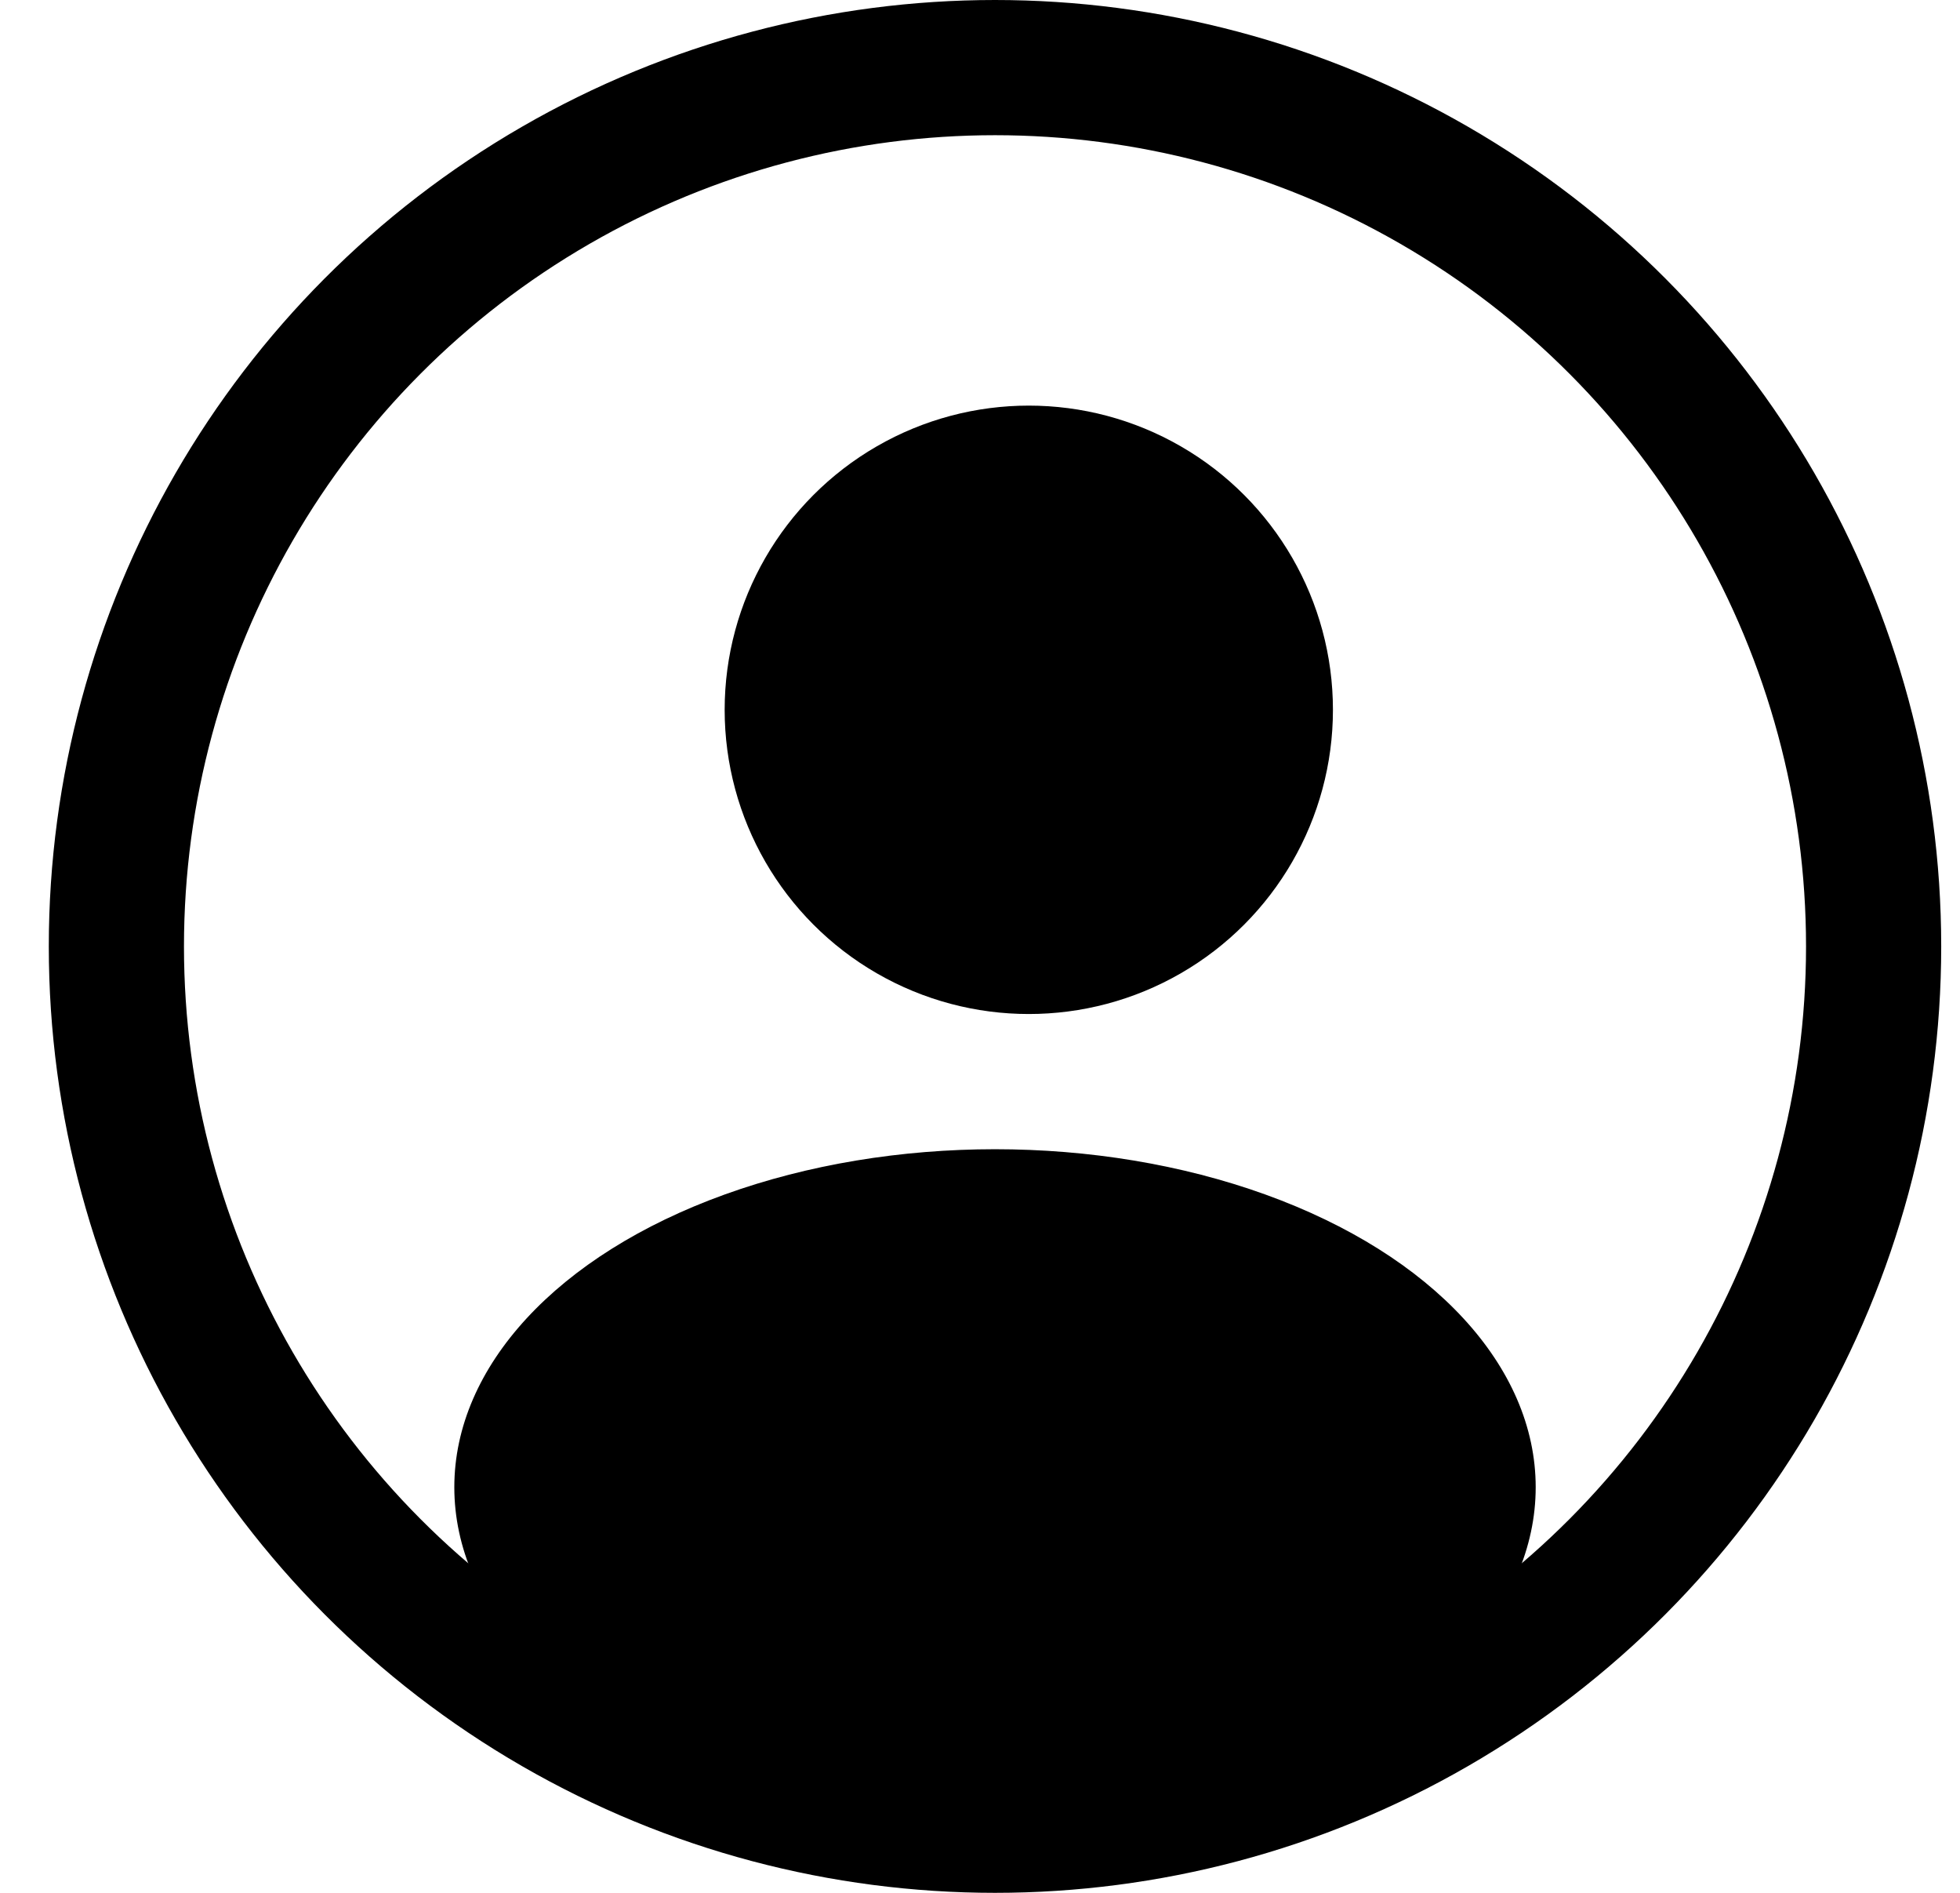
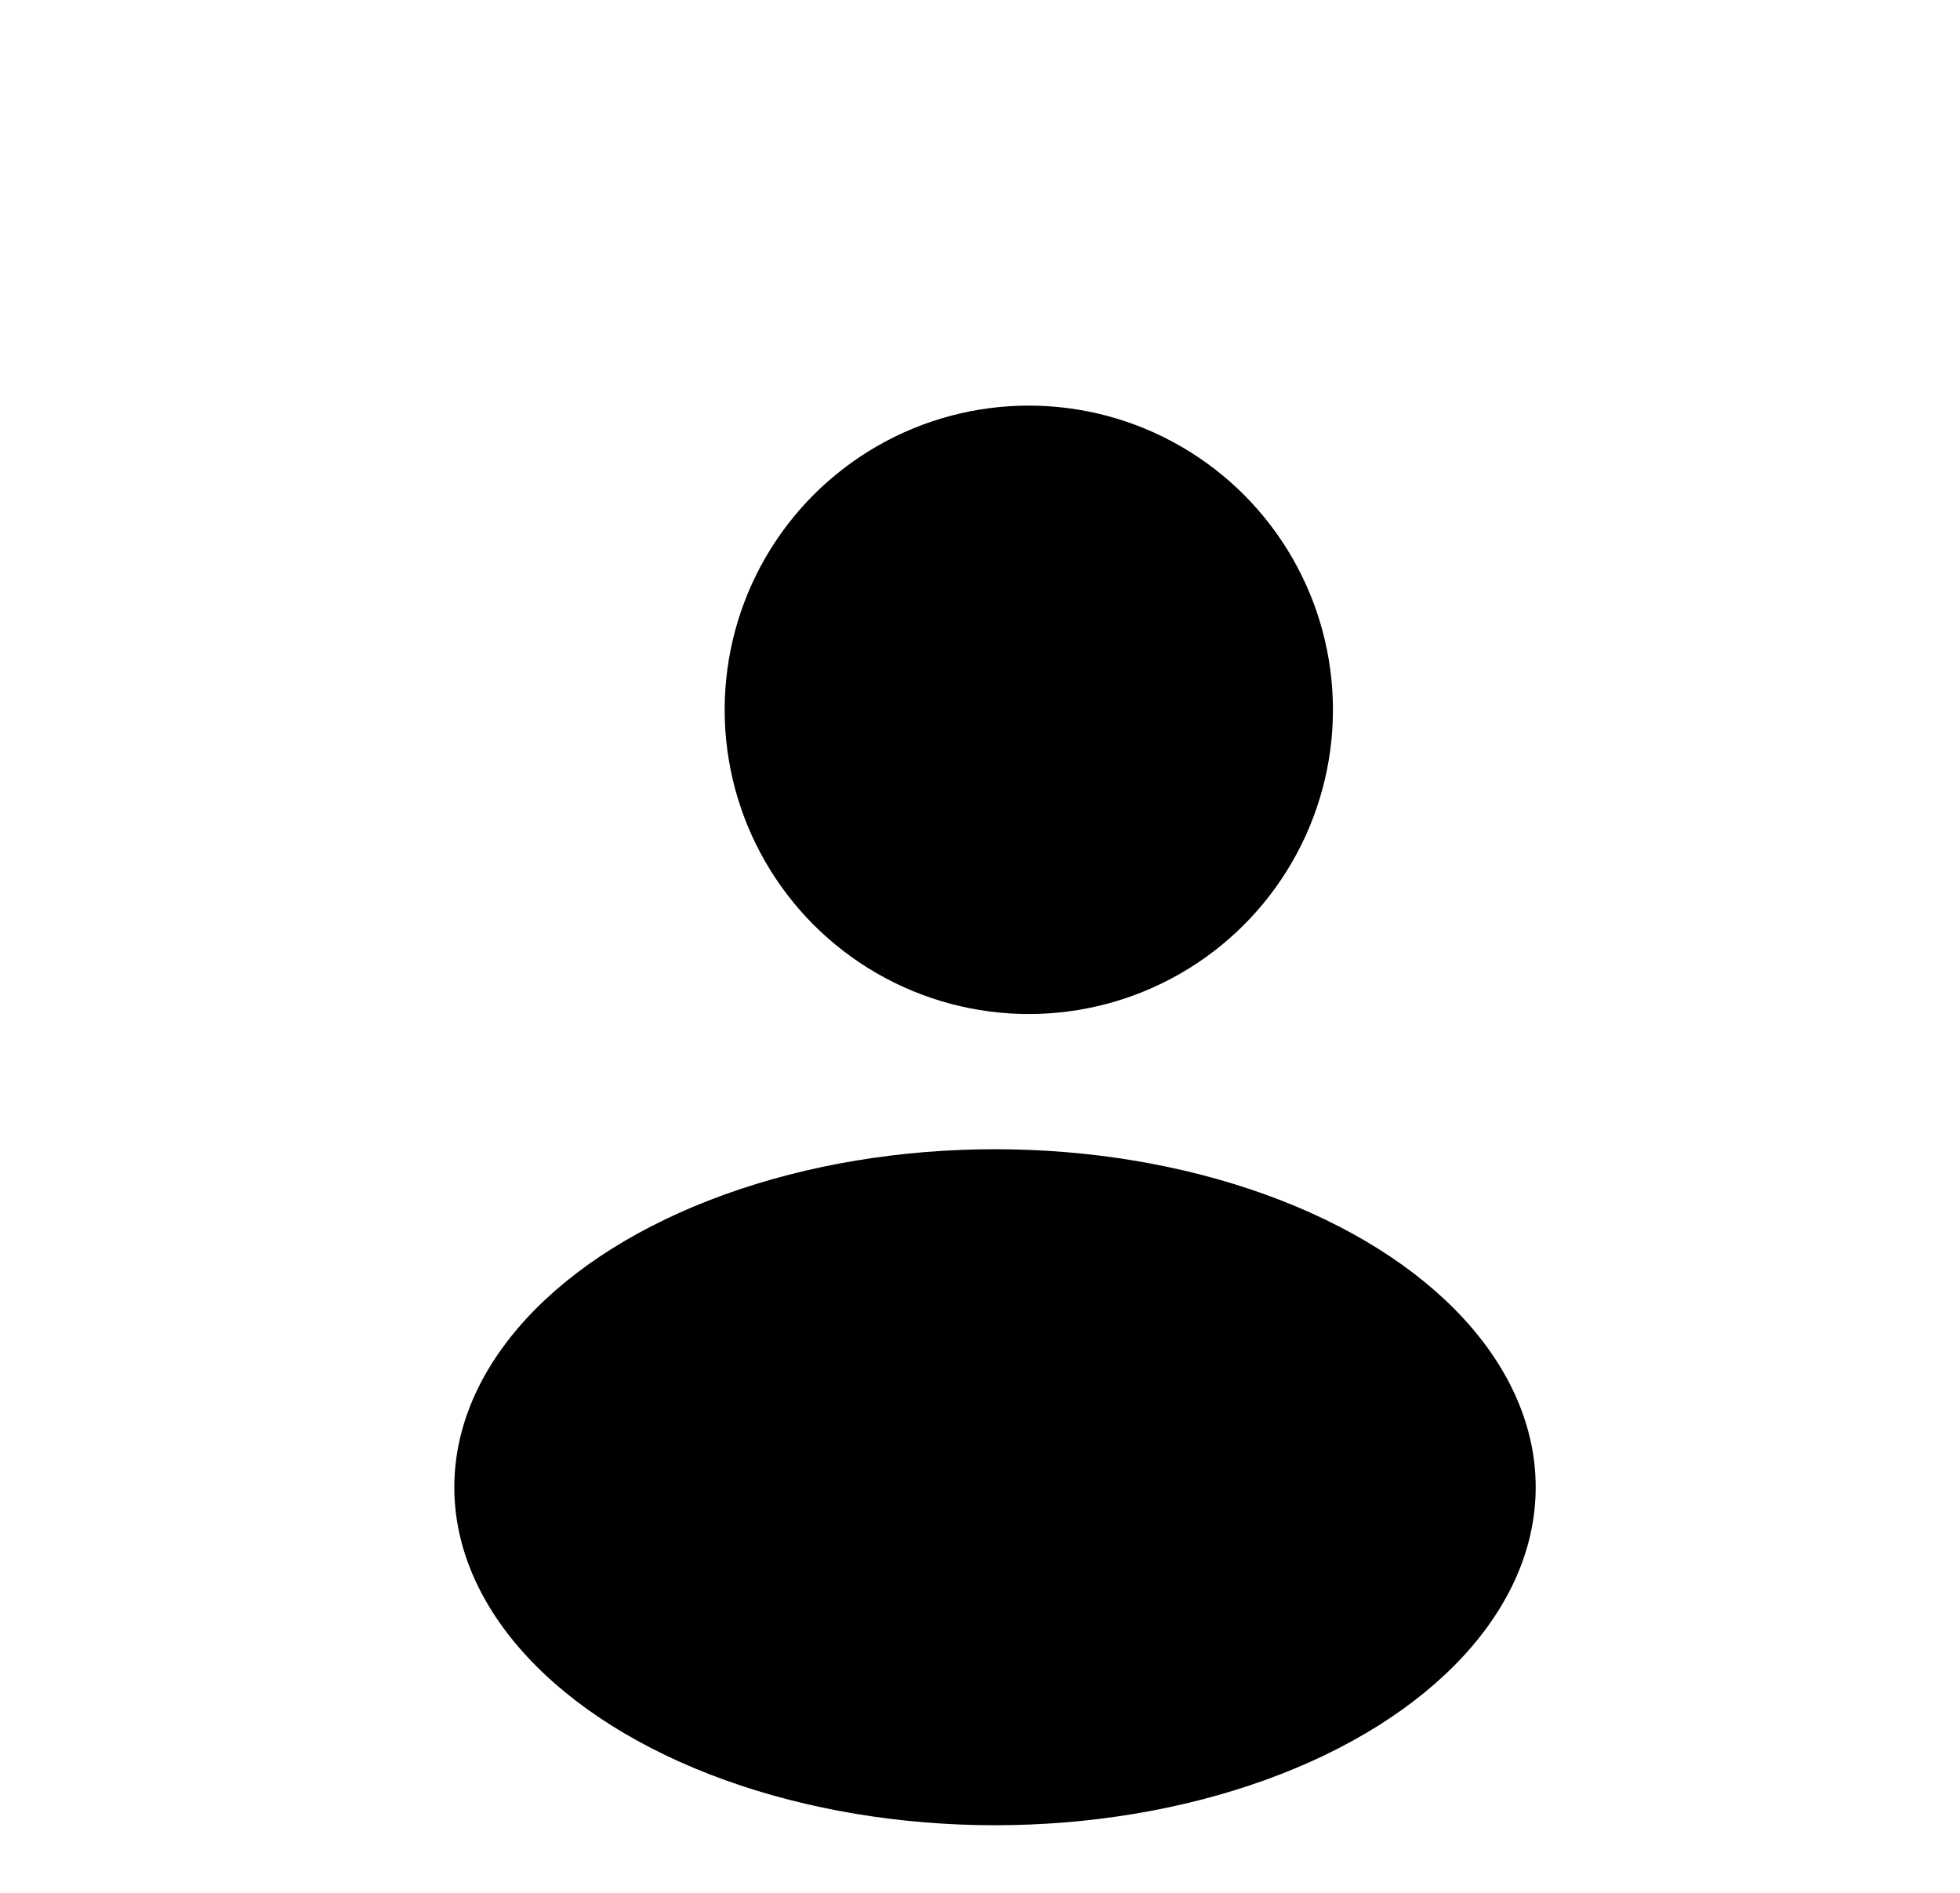
<svg xmlns="http://www.w3.org/2000/svg" width="29" height="28" viewBox="0 0 29 28" fill="none">
-   <circle cx="14.722" cy="14" r="13" stroke="currentColor" stroke-width="2" />
  <circle cx="15.222" cy="10.5" r="4.5" fill="currentColor" />
  <ellipse cx="14.722" cy="22" rx="8" ry="5" fill="currentColor" />
</svg>